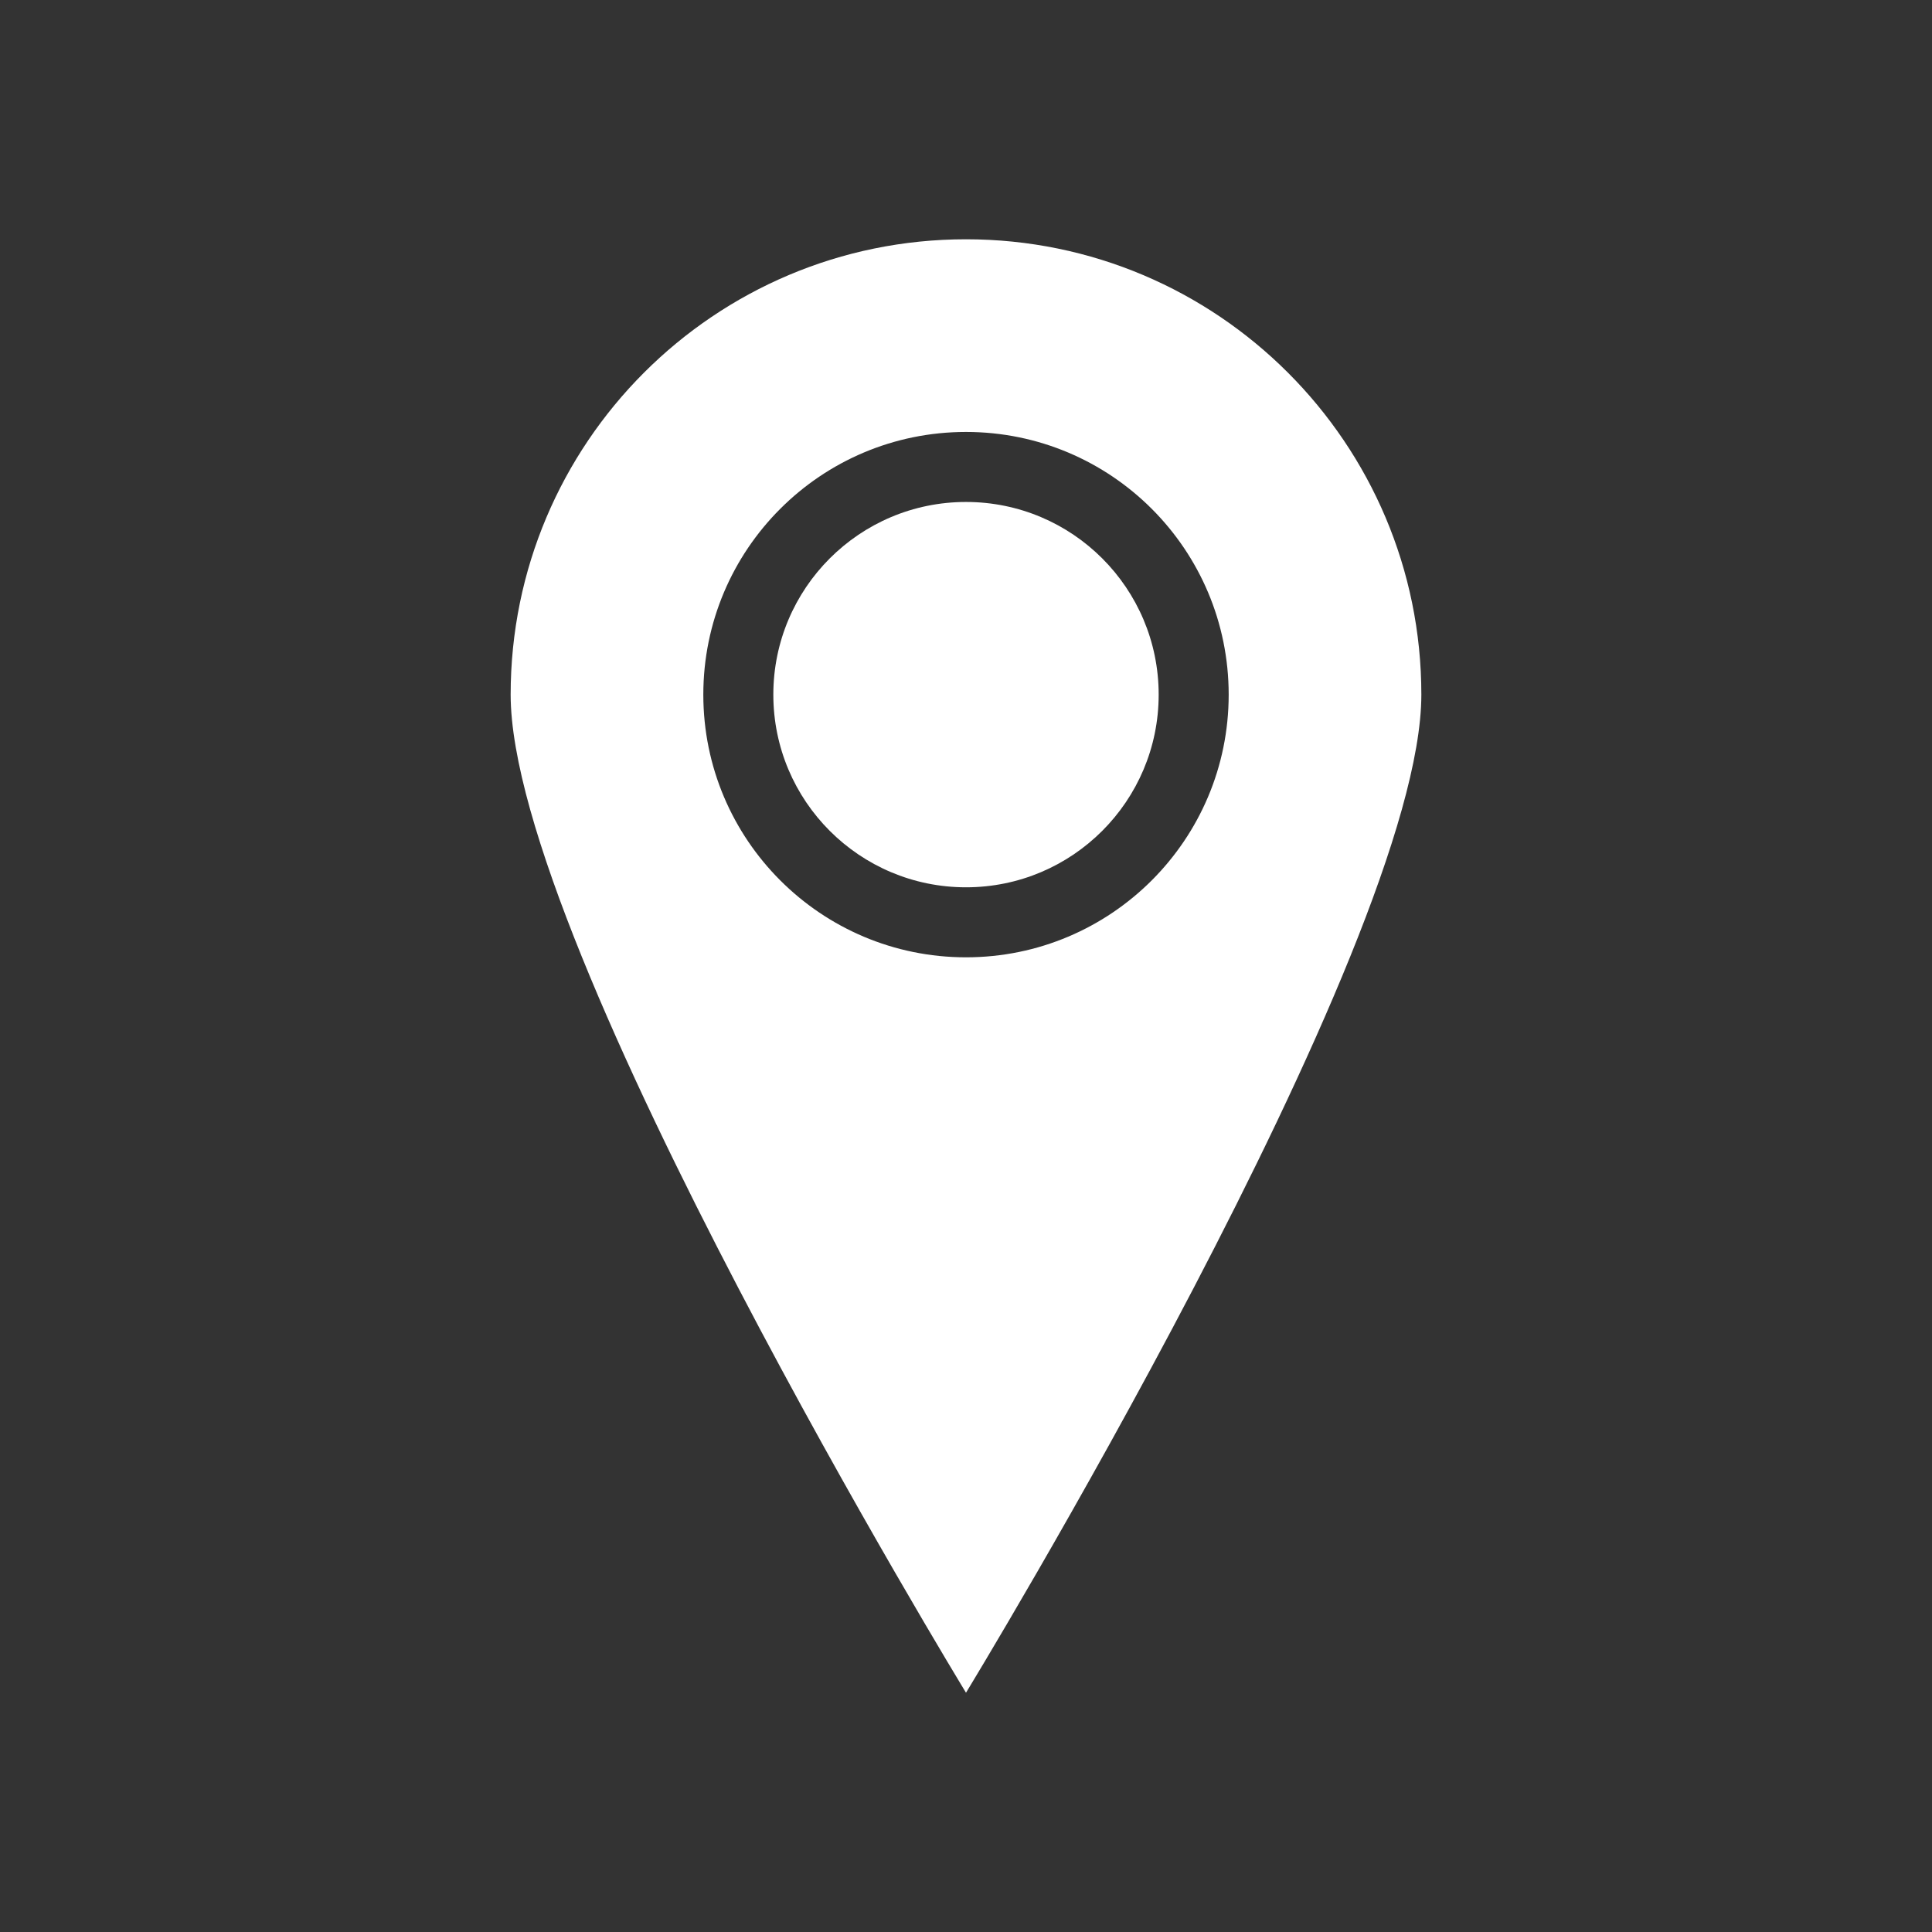
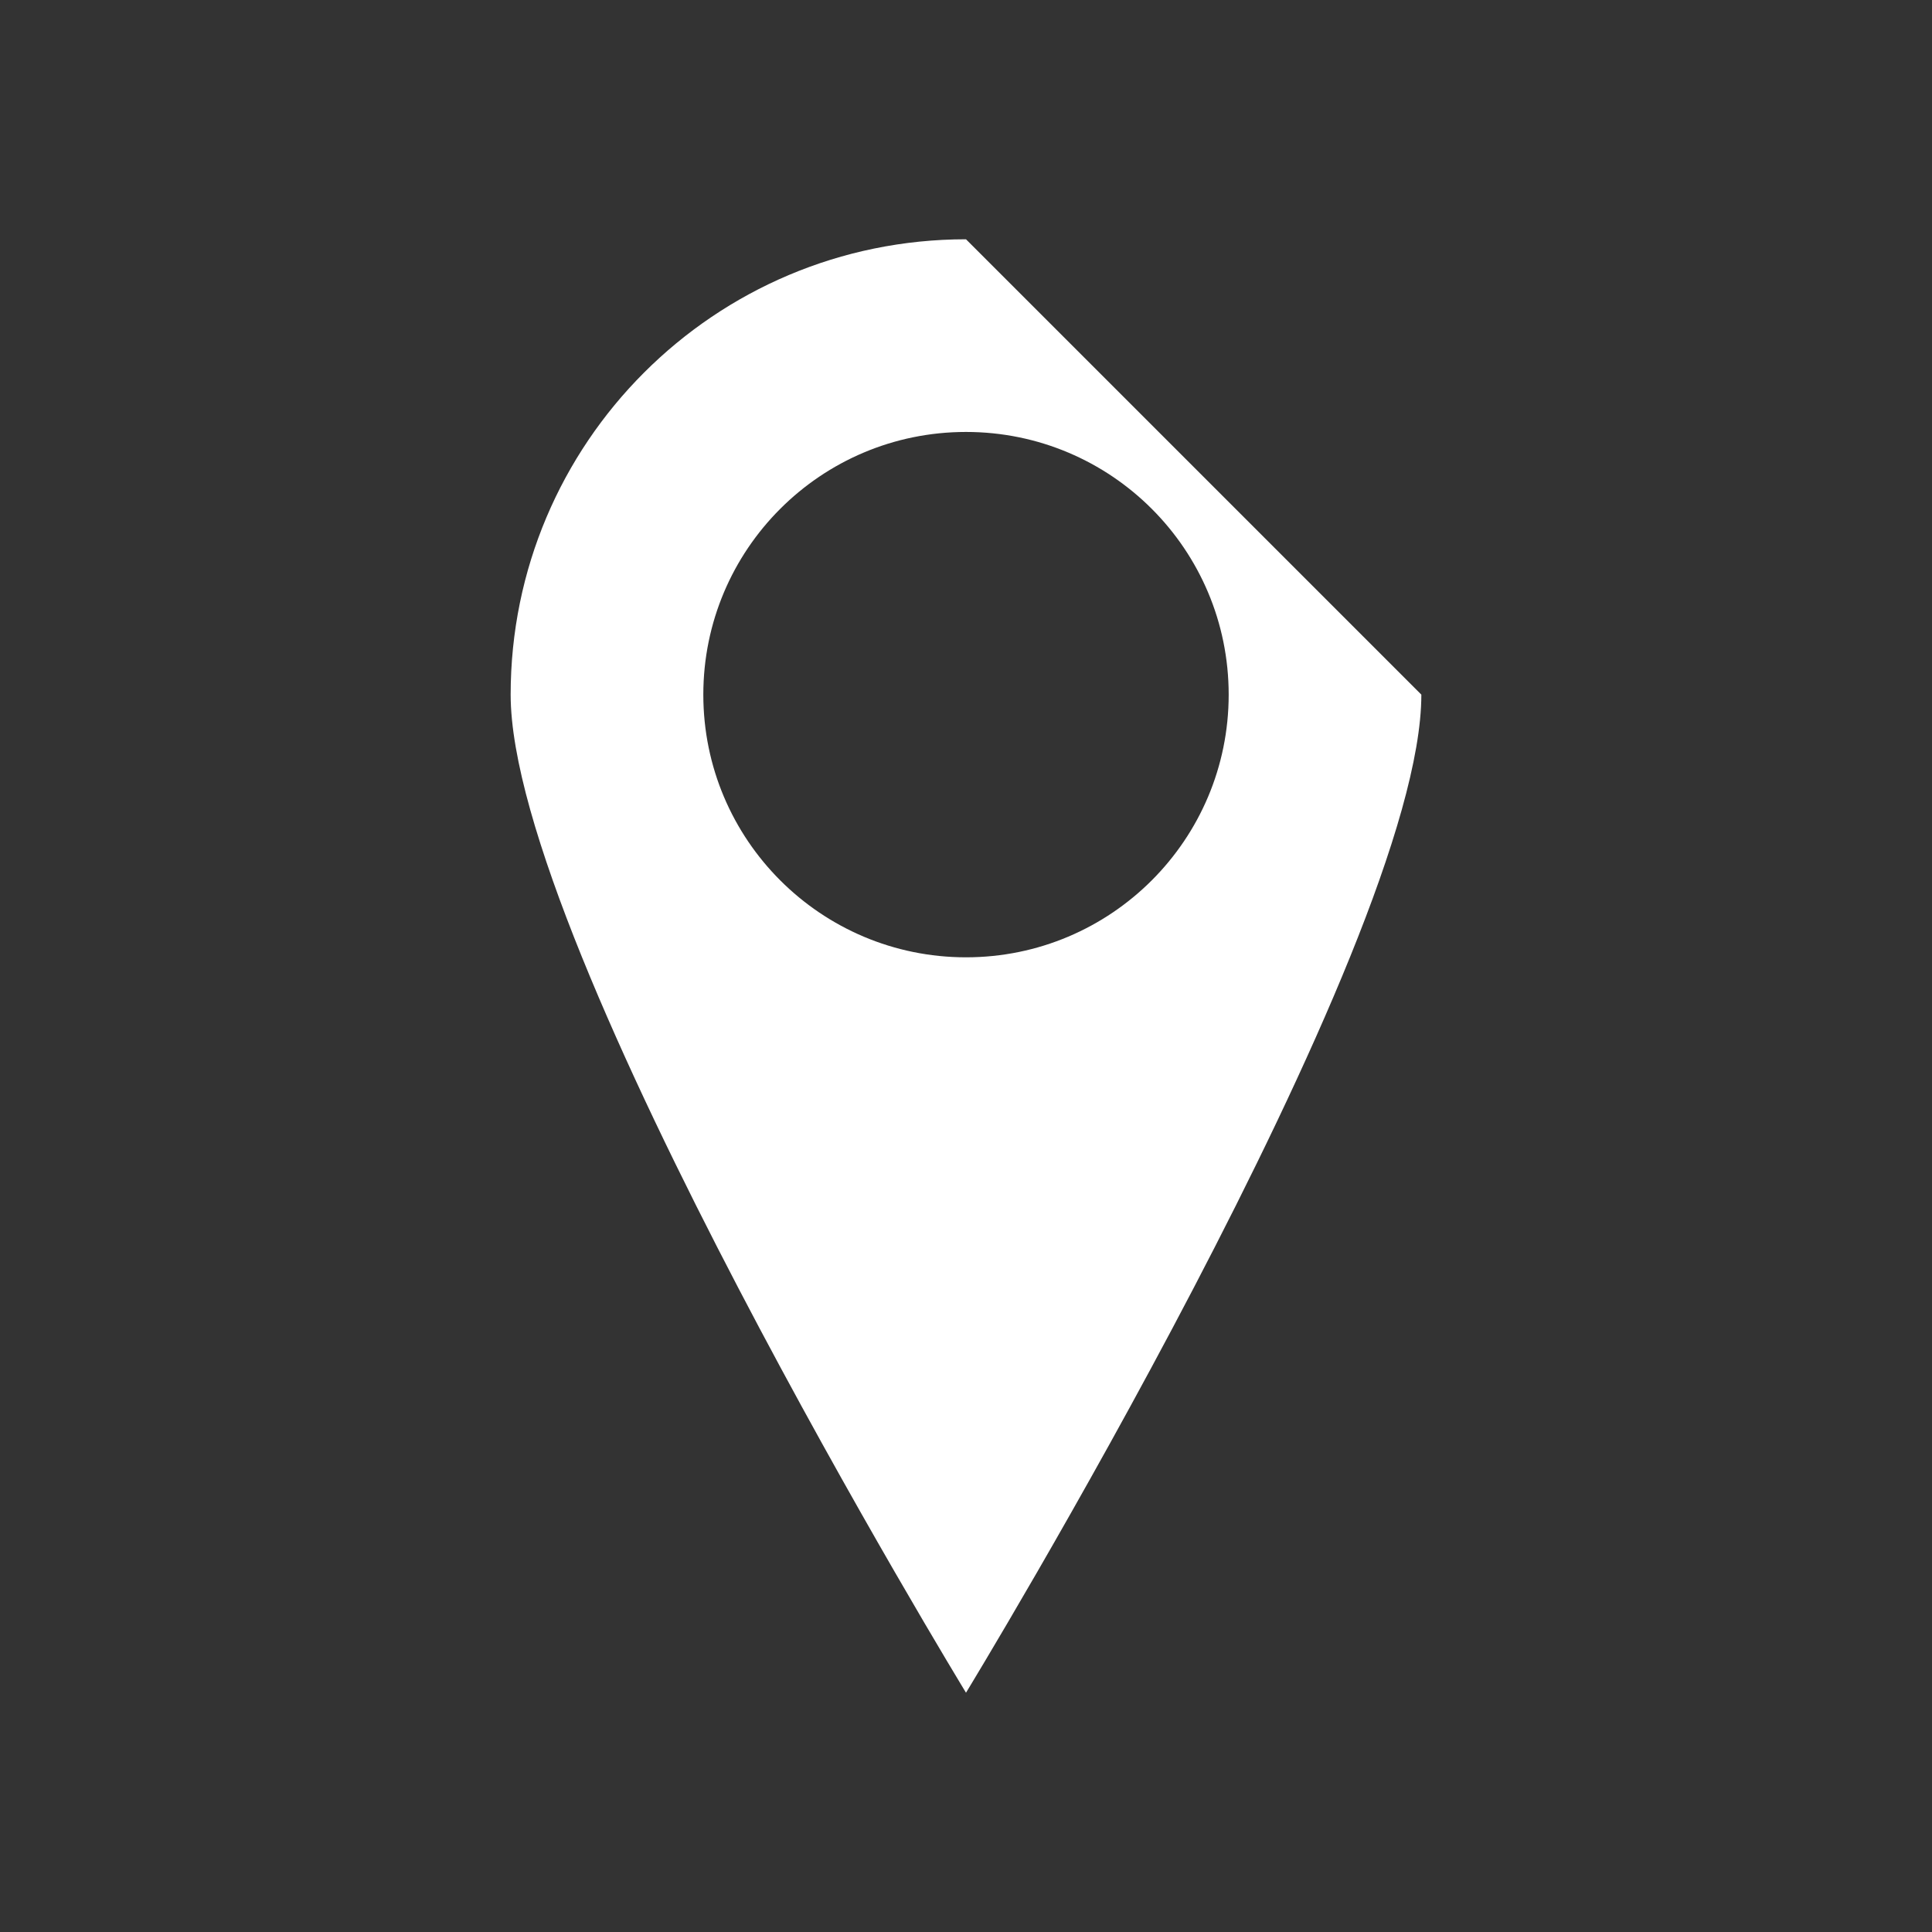
<svg xmlns="http://www.w3.org/2000/svg" version="1.1" id="图层_1" x="0px" y="0px" viewBox="0 0 109 109" style="enable-background:new 0 0 109 109;" xml:space="preserve">
  <rect x="0" y="0" width="109" height="109" fill="#333333" stroke="none" />
  <style type="text/css">
	.st0{fill:#FFFFFF;}
</style>
  <g>
-     <path class="st0" d="M54.5,13.5c-14.19,0-25.69,11.5-25.69,25.69S54.5,95.5,54.5,95.5s25.69-42.13,25.69-56.31   S68.69,13.5,54.5,13.5z M54.5,54.01c-8.18,0-14.82-6.63-14.82-14.82s6.63-14.82,14.82-14.82S69.32,31,69.32,39.19   S62.68,54.01,54.5,54.01z" />
-     <circle class="st0" cx="54.5" cy="39.19" r="10.87" />
+     <path class="st0" d="M54.5,13.5c-14.19,0-25.69,11.5-25.69,25.69S54.5,95.5,54.5,95.5s25.69-42.13,25.69-56.31   z M54.5,54.01c-8.18,0-14.82-6.63-14.82-14.82s6.63-14.82,14.82-14.82S69.32,31,69.32,39.19   S62.68,54.01,54.5,54.01z" />
  </g>
</svg>